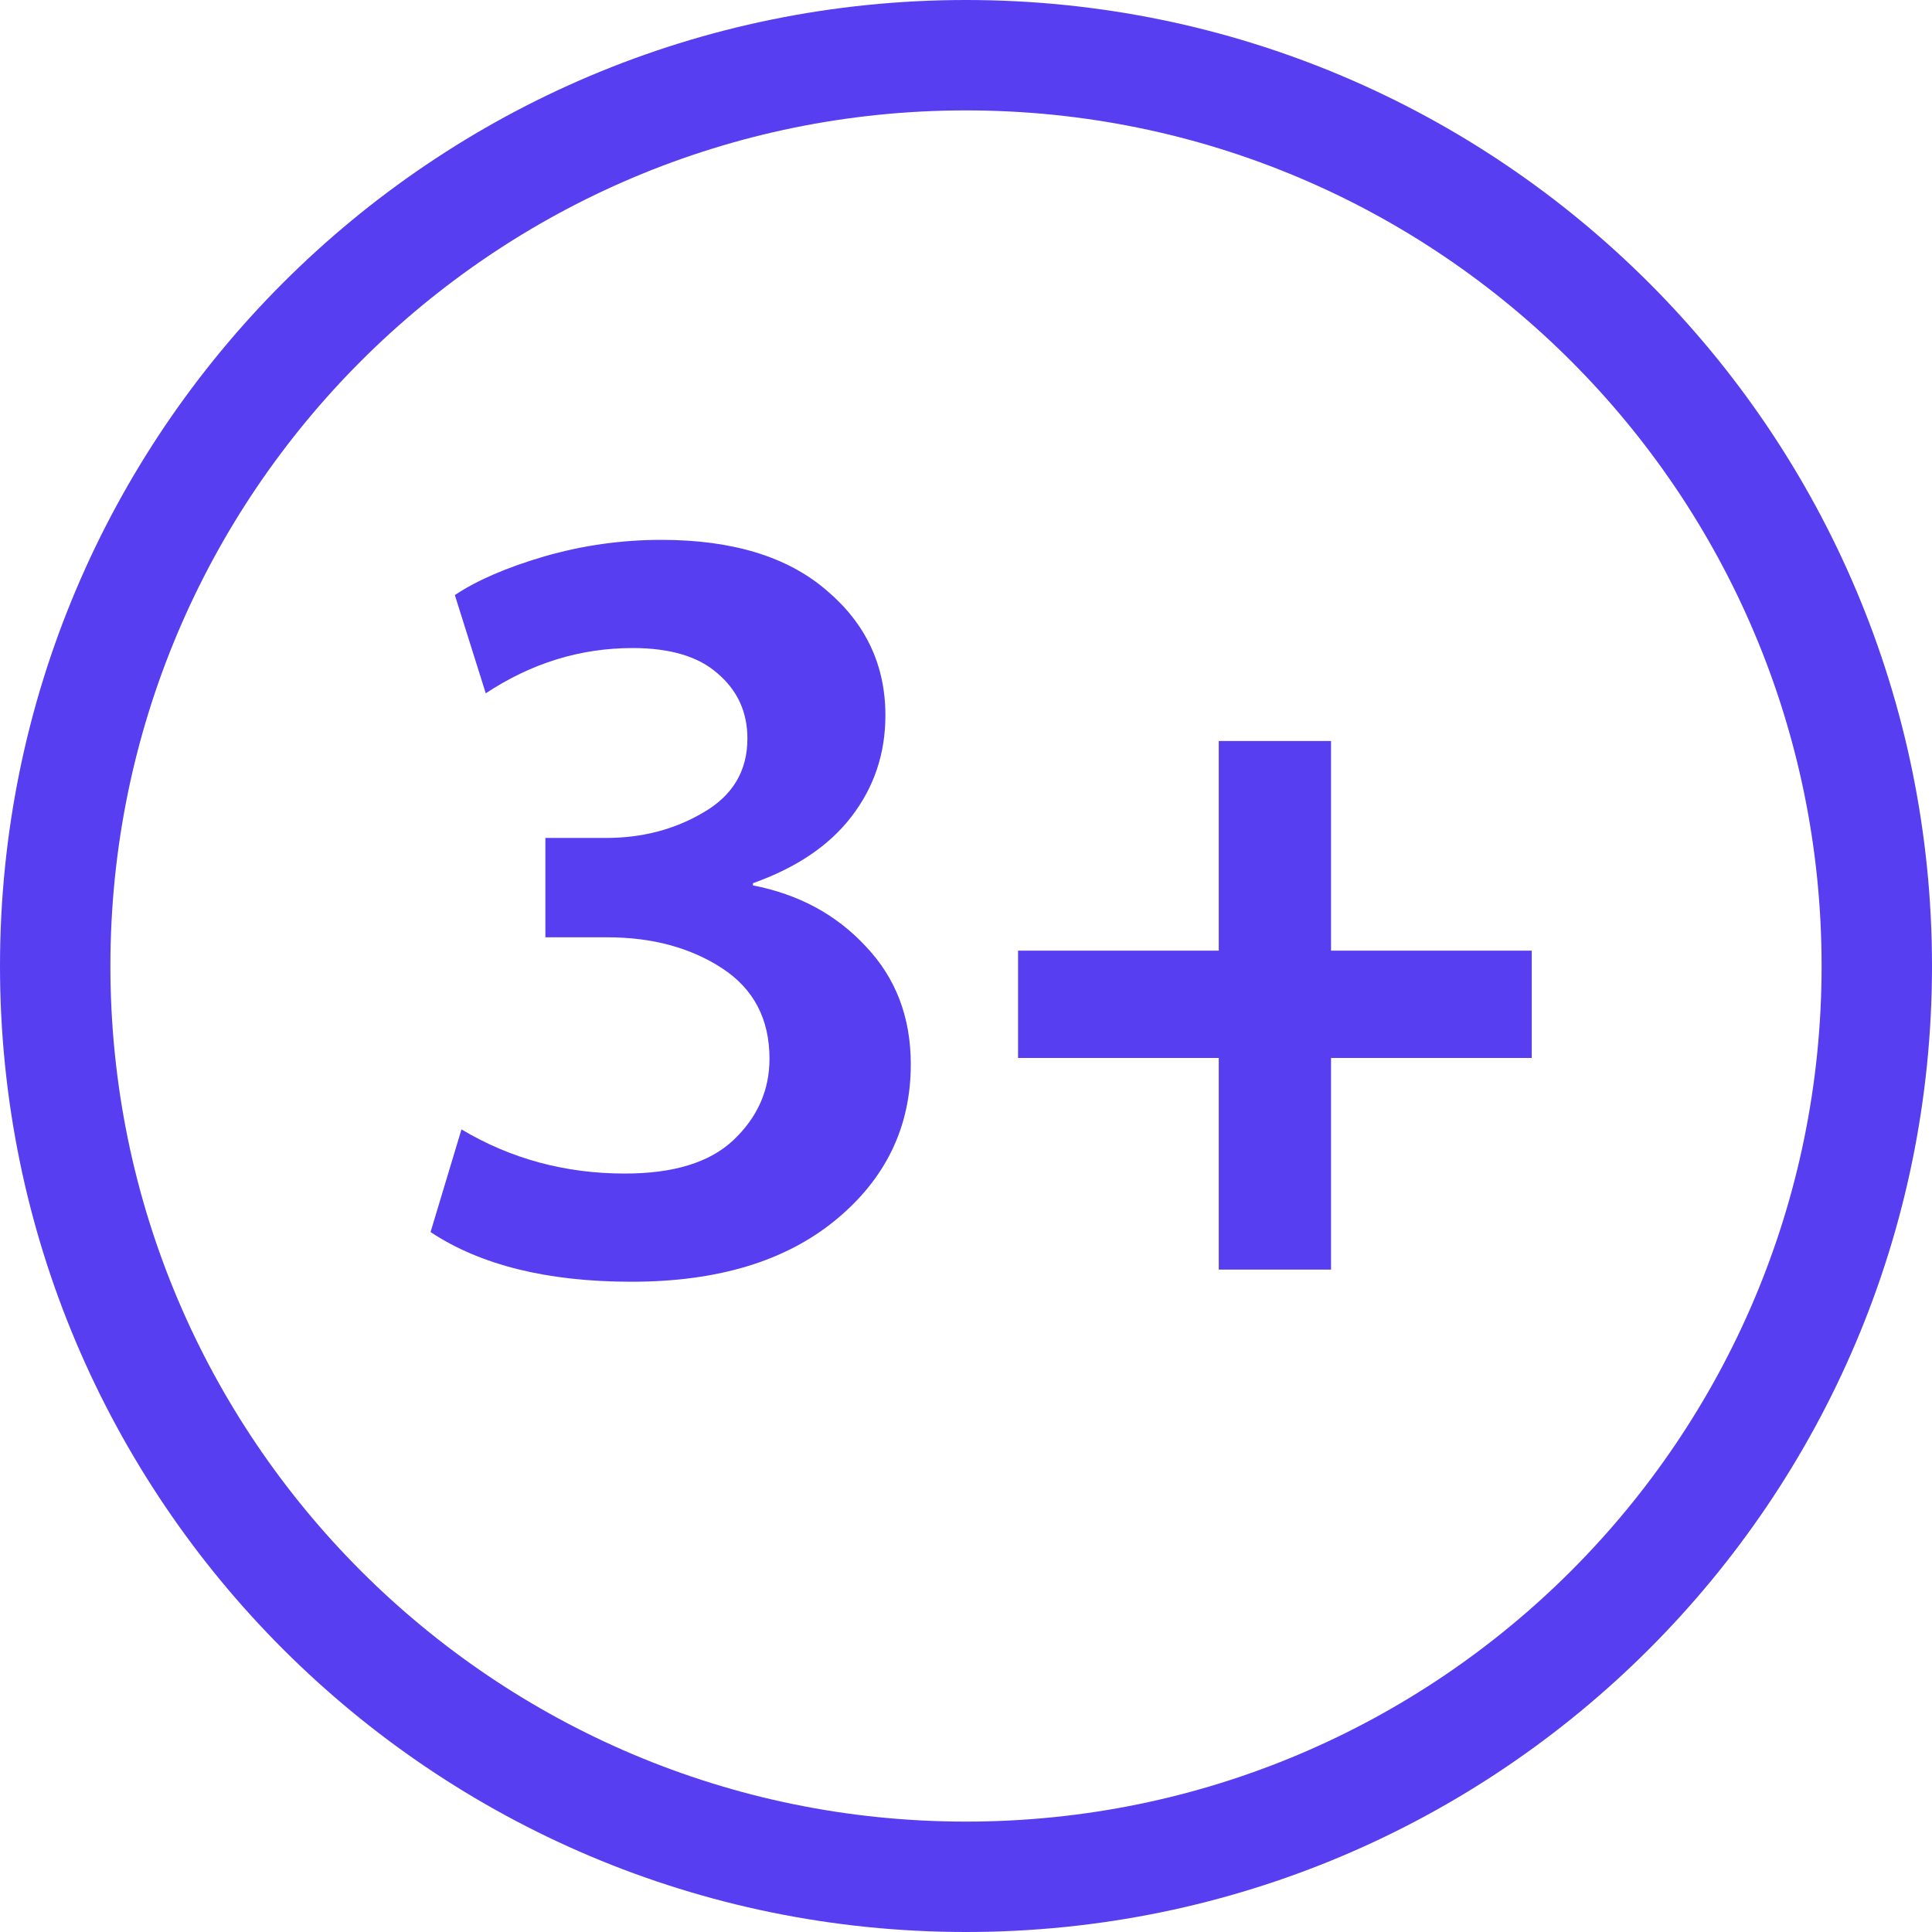
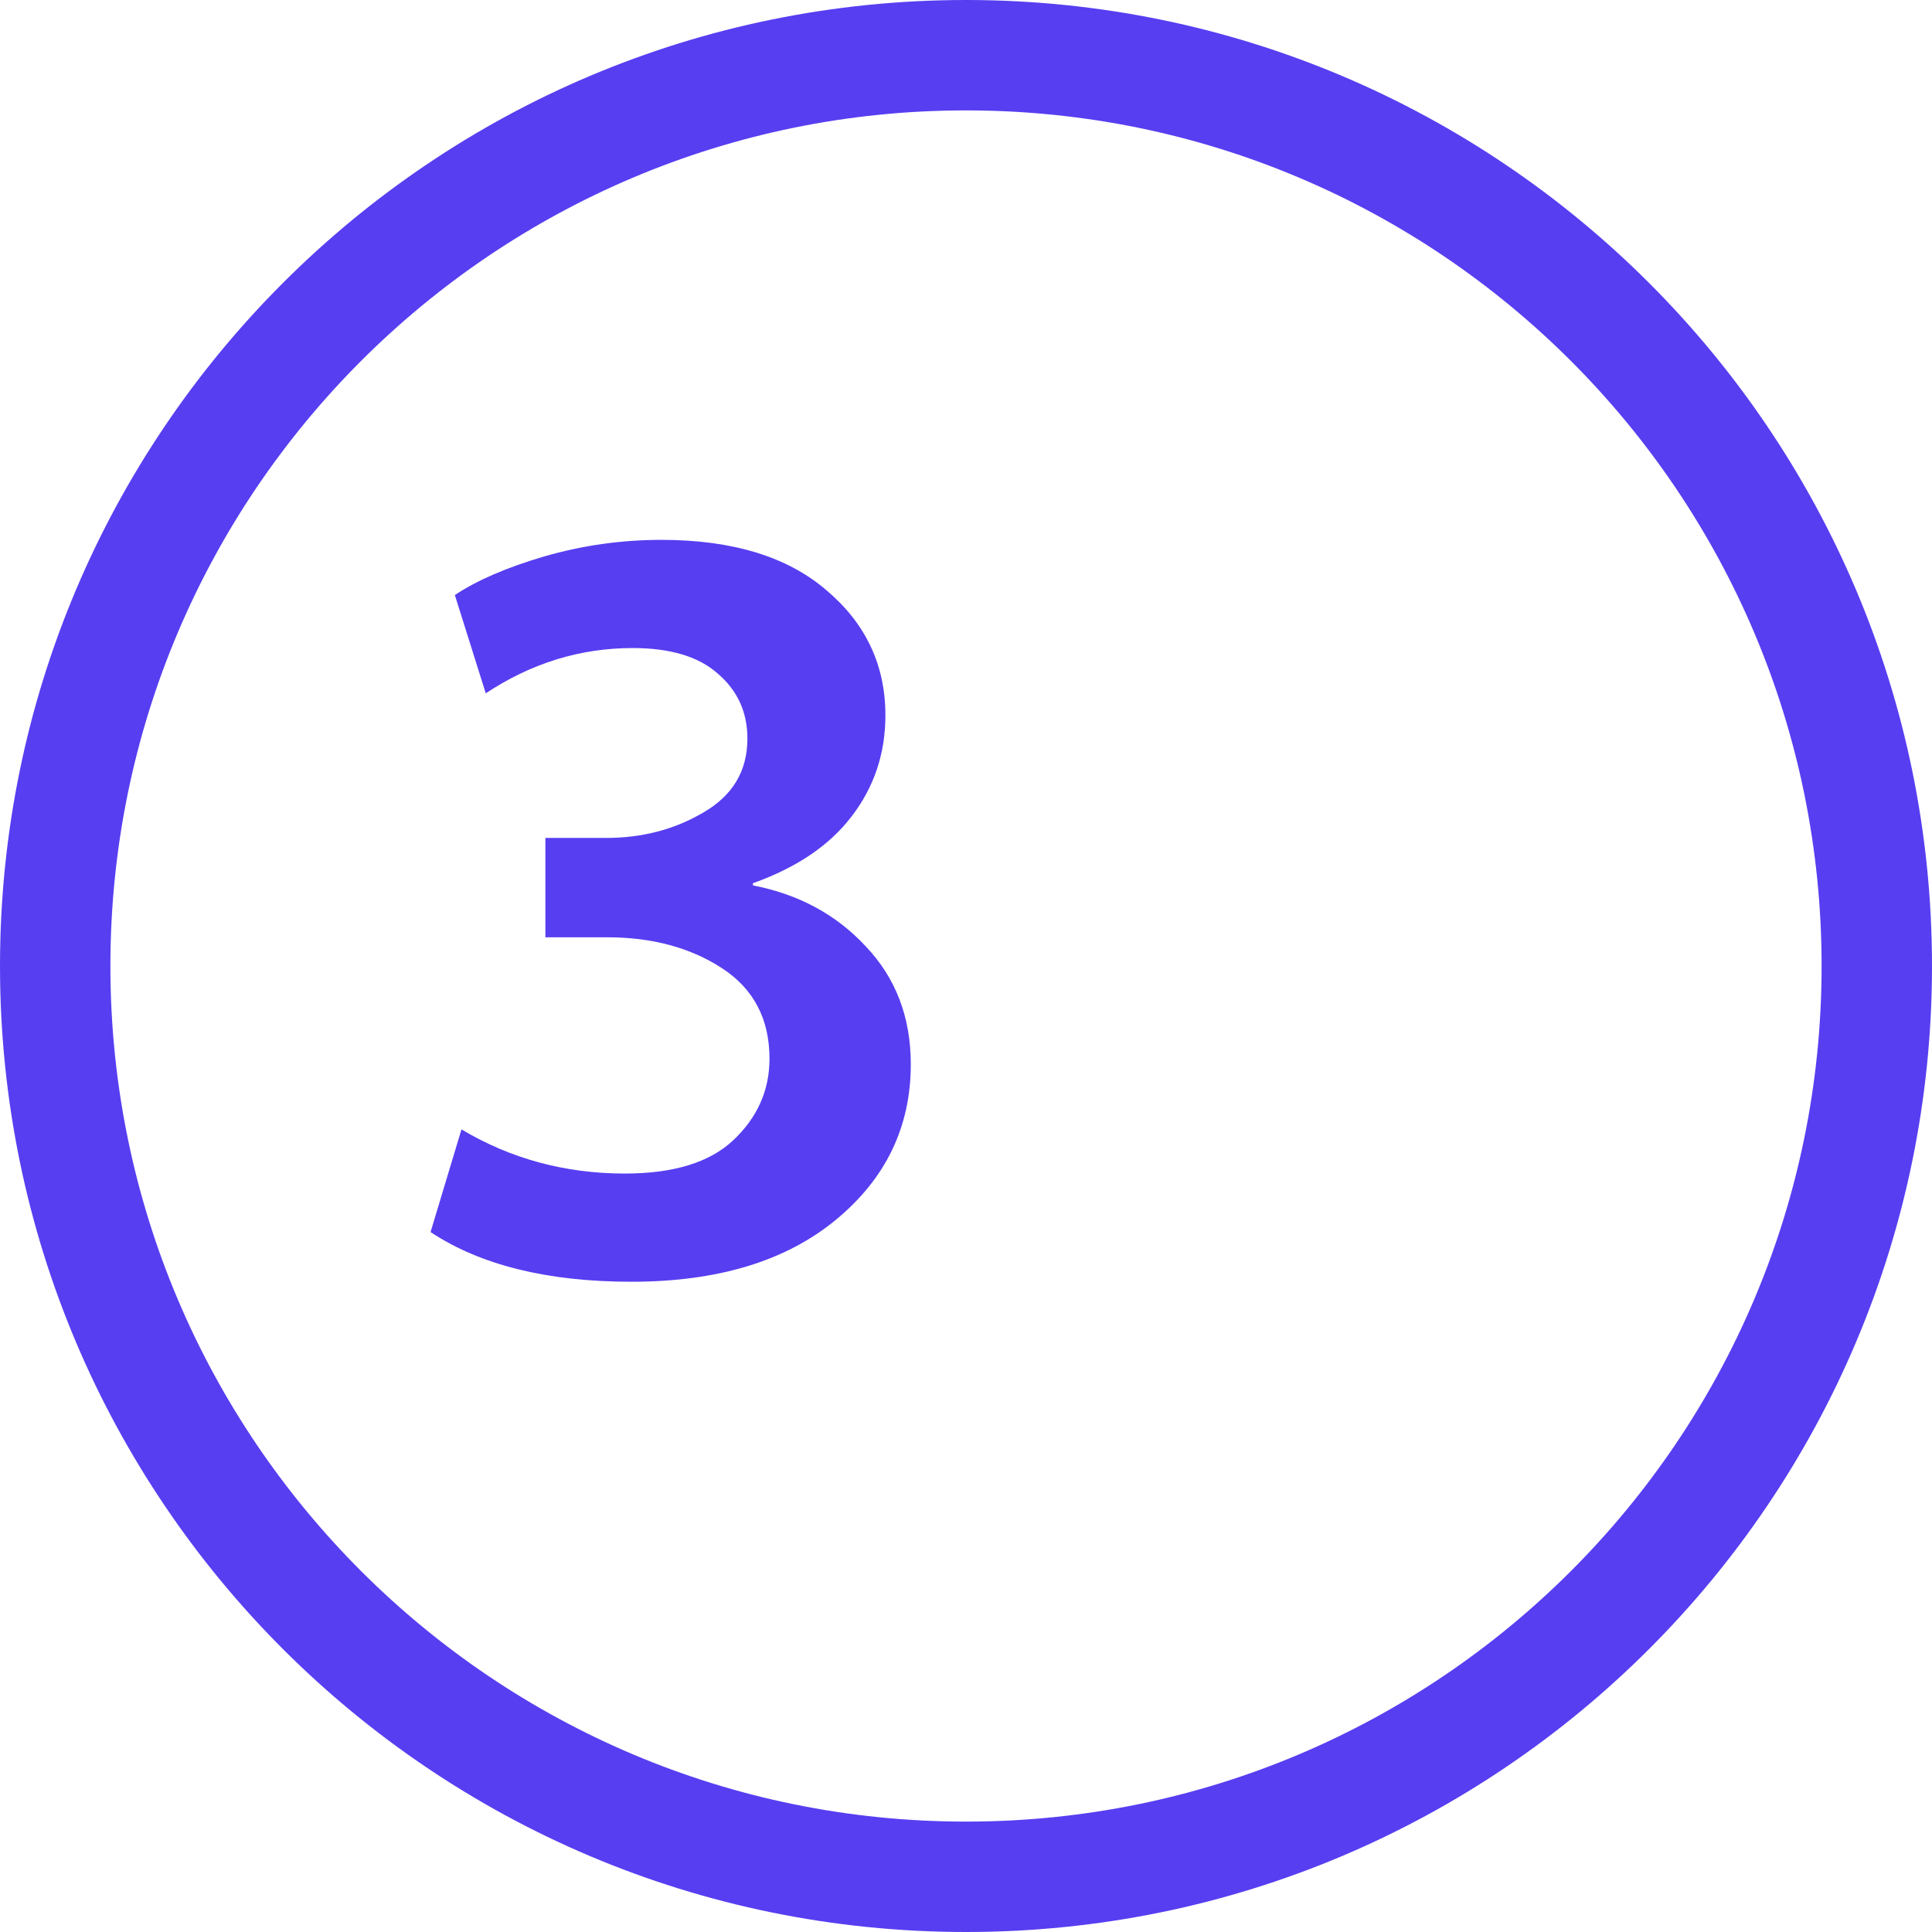
<svg xmlns="http://www.w3.org/2000/svg" width="35" height="35" viewBox="0 0 35 35" fill="none">
  <path fill-rule="evenodd" clip-rule="evenodd" d="M17.5 33C26.06 33 33 26.06 33 17.5C33 8.94 26.06 2 17.5 2C8.94 2 2 8.94 2 17.5C2 26.06 8.94 33 17.5 33ZM17.5 35C27.165 35 35 27.165 35 17.5C35 7.835 27.165 0 17.5 0C7.835 0 0 7.835 0 17.5C0 27.165 7.835 35 17.5 35Z" fill="#573EF1" />
  <path d="M7.8 22.32L8.36 20.46C9.253 20.993 10.24 21.26 11.32 21.26C12.2 21.26 12.853 21.06 13.28 20.66C13.72 20.247 13.94 19.753 13.94 19.18C13.94 18.46 13.653 17.913 13.08 17.54C12.507 17.167 11.813 16.98 11 16.98H9.88V15.18H10.98C11.633 15.18 12.22 15.027 12.74 14.72C13.273 14.413 13.54 13.967 13.54 13.38C13.54 12.9 13.36 12.507 13 12.2C12.653 11.893 12.14 11.74 11.46 11.74C10.513 11.74 9.627 12.013 8.8 12.56L8.24 10.78C8.64 10.513 9.18 10.28 9.86 10.08C10.553 9.88 11.26 9.78 11.98 9.78C13.273 9.78 14.273 10.087 14.98 10.7C15.687 11.3 16.04 12.053 16.04 12.96C16.04 13.653 15.833 14.267 15.42 14.8C15.02 15.32 14.427 15.72 13.64 16V16.04C14.467 16.2 15.147 16.567 15.68 17.14C16.227 17.713 16.5 18.427 16.5 19.28C16.5 20.413 16.047 21.353 15.14 22.1C14.233 22.847 13 23.22 11.44 23.22C9.92 23.22 8.707 22.92 7.8 22.32Z" fill="#573EF1" />
-   <path d="M22.079 13.424H24.113V17.222H27.749V19.166H24.113V23H22.079V19.166H18.443V17.222H22.079V13.424Z" fill="#573EF1" />
</svg>